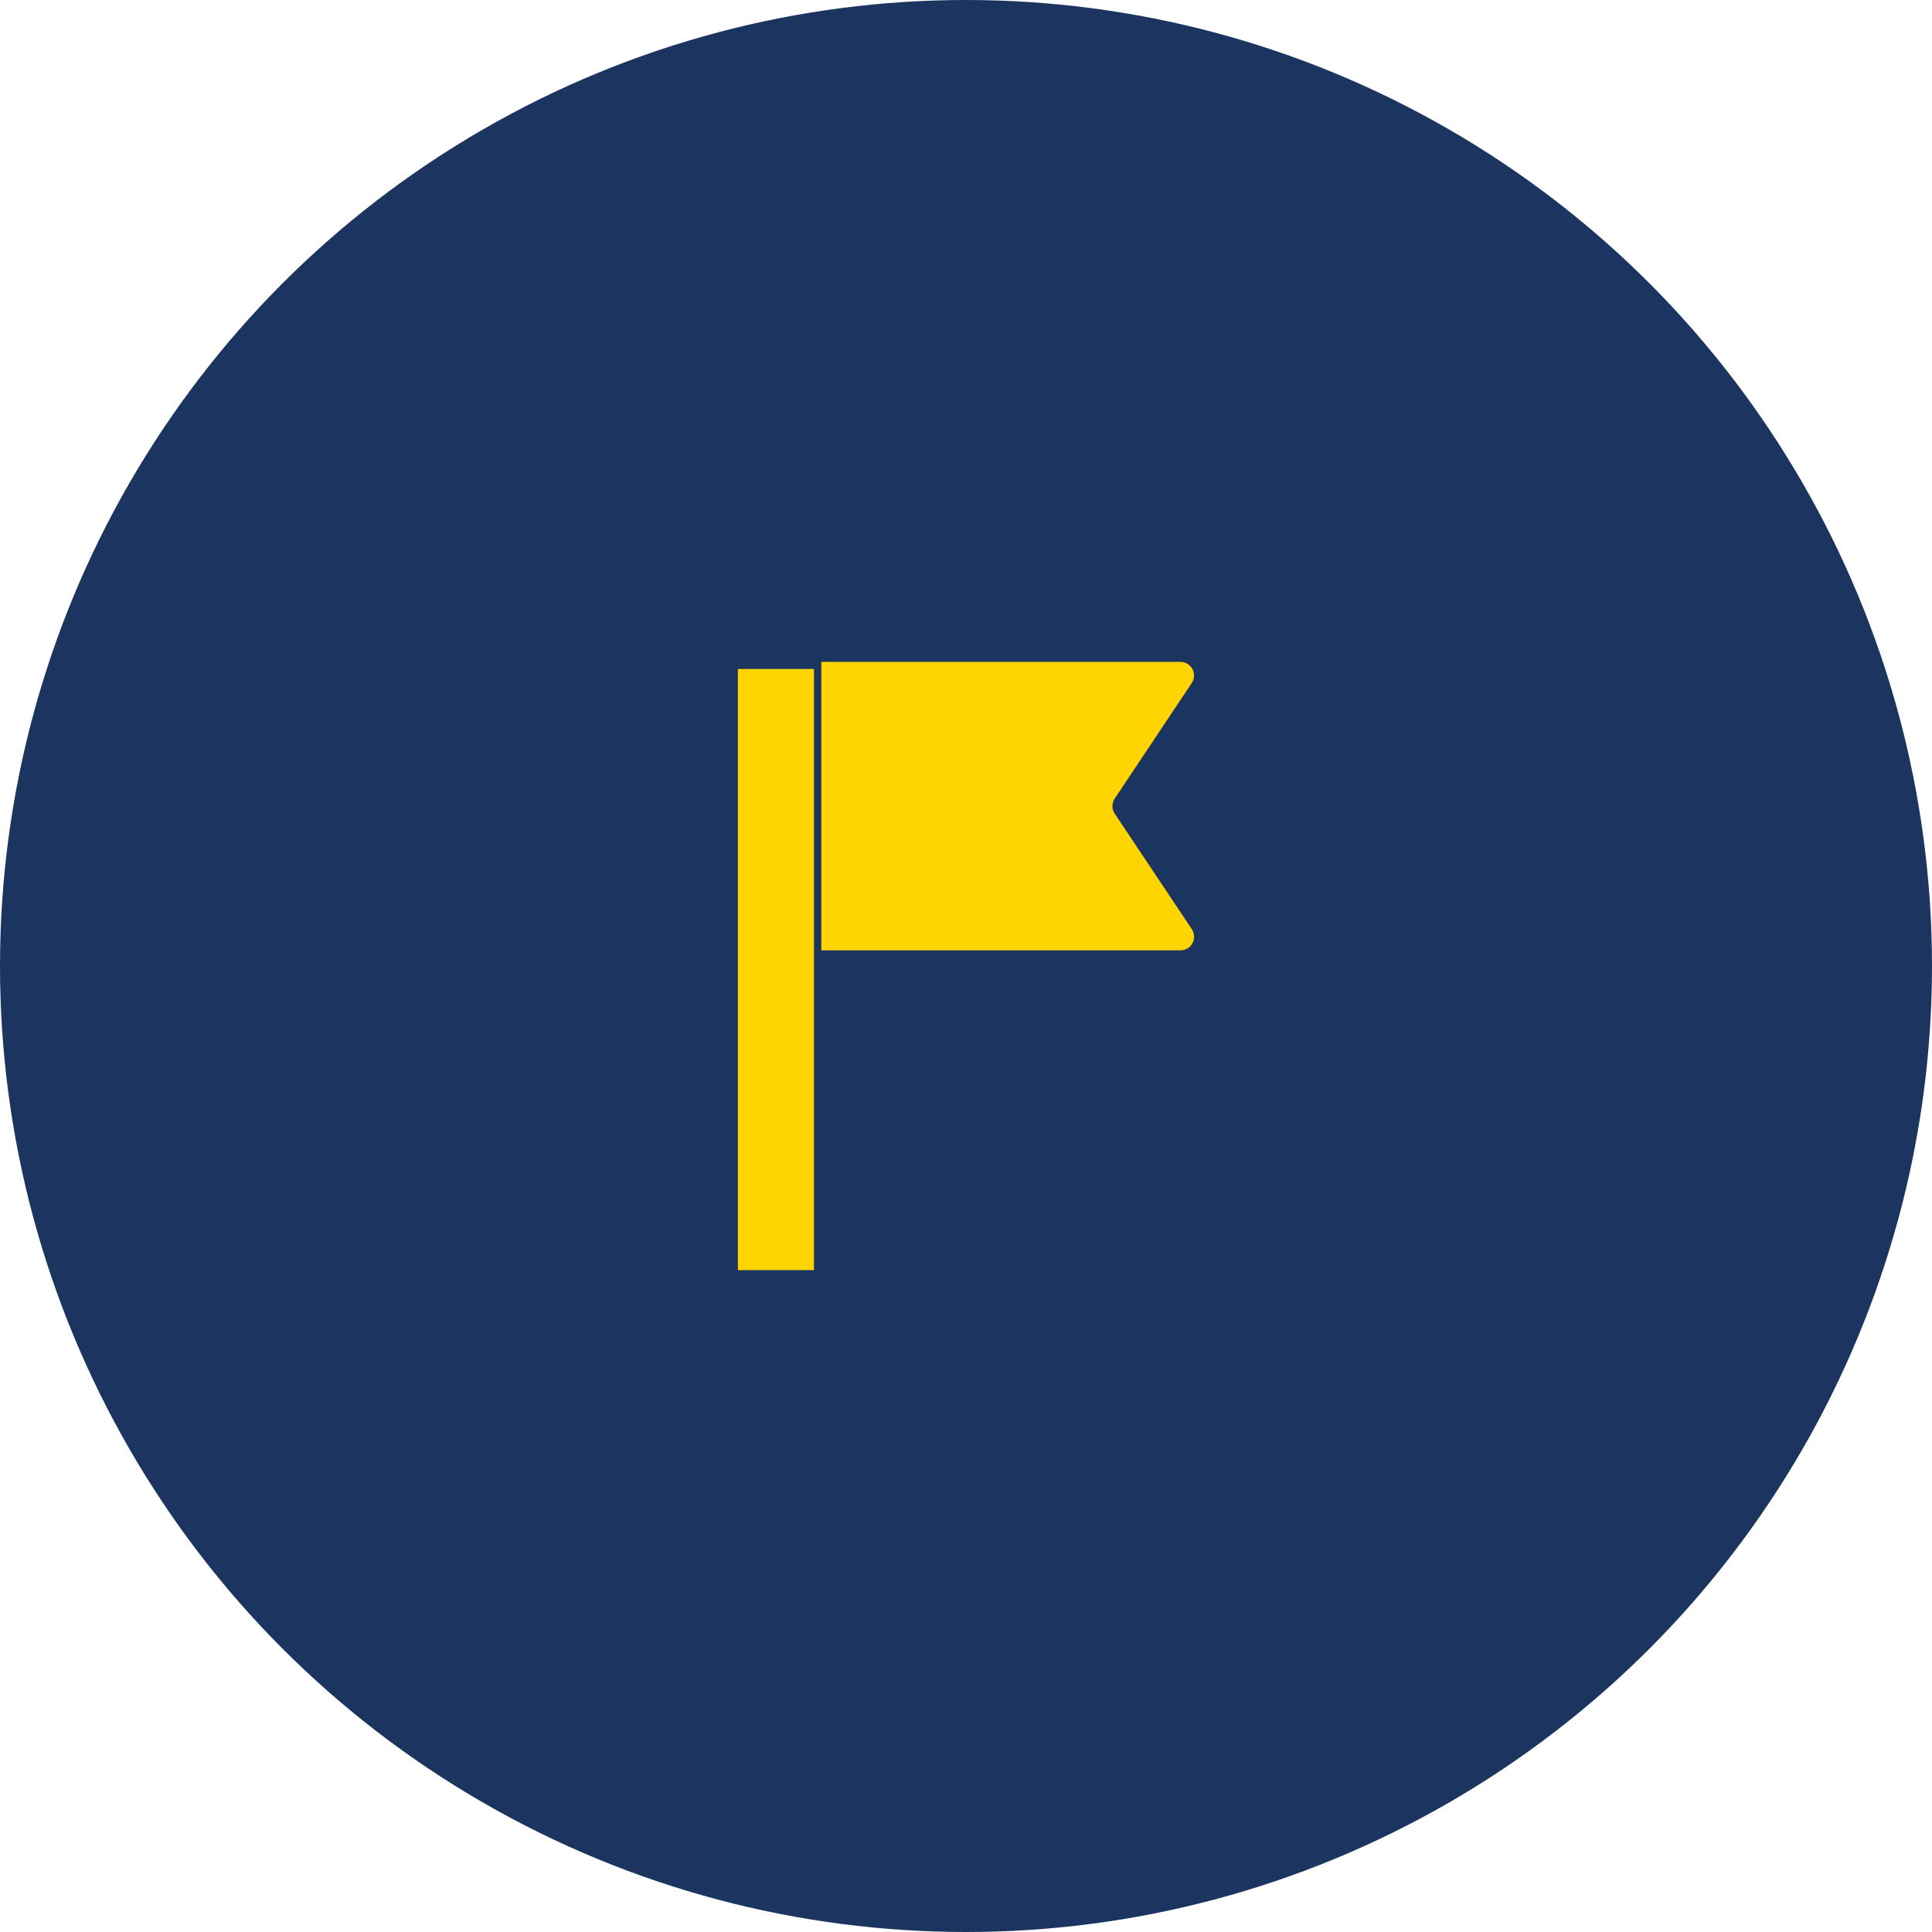
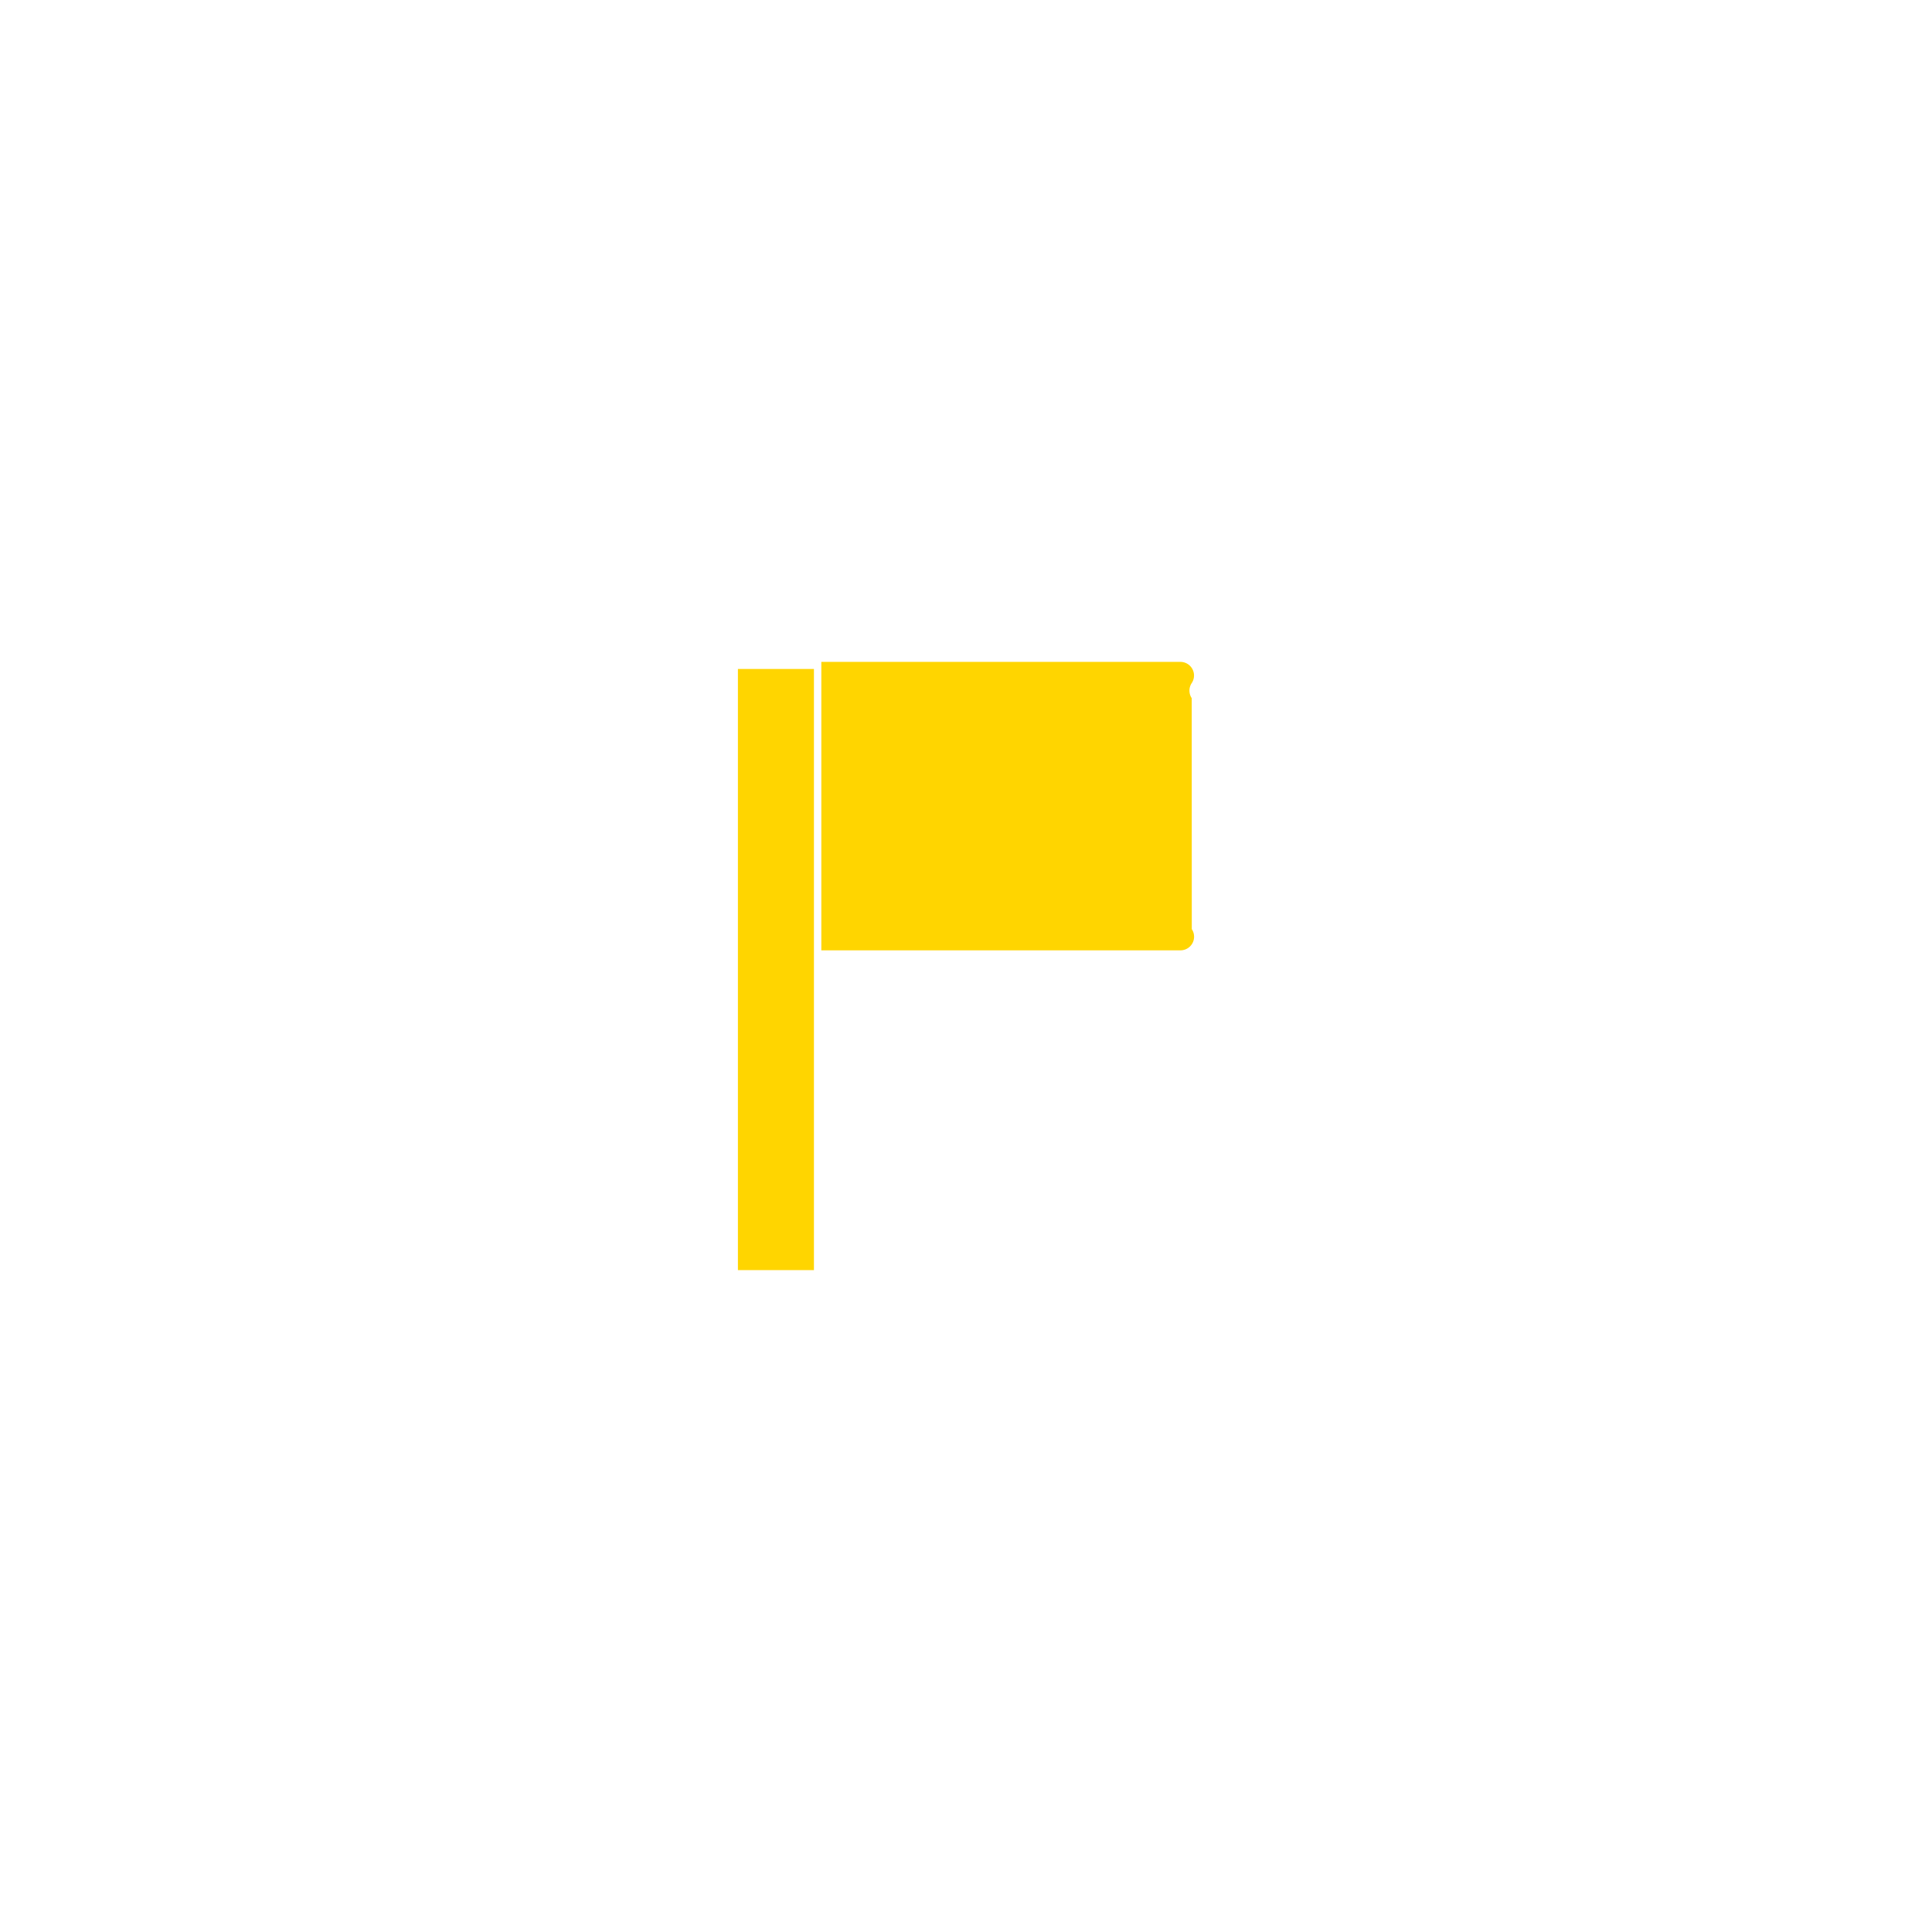
<svg xmlns="http://www.w3.org/2000/svg" width="120" height="120" viewBox="0 0 120 120">
  <g id="グループ_1307" data-name="グループ 1307" transform="translate(-260 -14184)">
-     <circle id="楕円形_50" data-name="楕円形 50" cx="60" cy="60" r="60" transform="translate(260 14184)" fill="#1b3560" />
    <g id="旗のアイコン素材その4ぐらい" transform="translate(252.908 14225.332)">
-       <path id="パス_806" data-name="パス 806" d="M171.935,16.6a.846.846,0,0,1-.7,1.316H148.925V0h22.306a.846.846,0,0,1,.7,1.316l-4.782,7.173a.847.847,0,0,0,0,.938Z" transform="translate(-90.819 -0.221)" fill="#ffd500" />
+       <path id="パス_806" data-name="パス 806" d="M171.935,16.6a.846.846,0,0,1-.7,1.316H148.925V0h22.306a.846.846,0,0,1,.7,1.316a.847.847,0,0,0,0,.938Z" transform="translate(-90.819 -0.221)" fill="#ffd500" />
      <rect id="長方形_1184" data-name="長方形 1184" width="4.722" height="37.338" transform="translate(52.925 0.219)" fill="#ffd500" />
    </g>
  </g>
</svg>